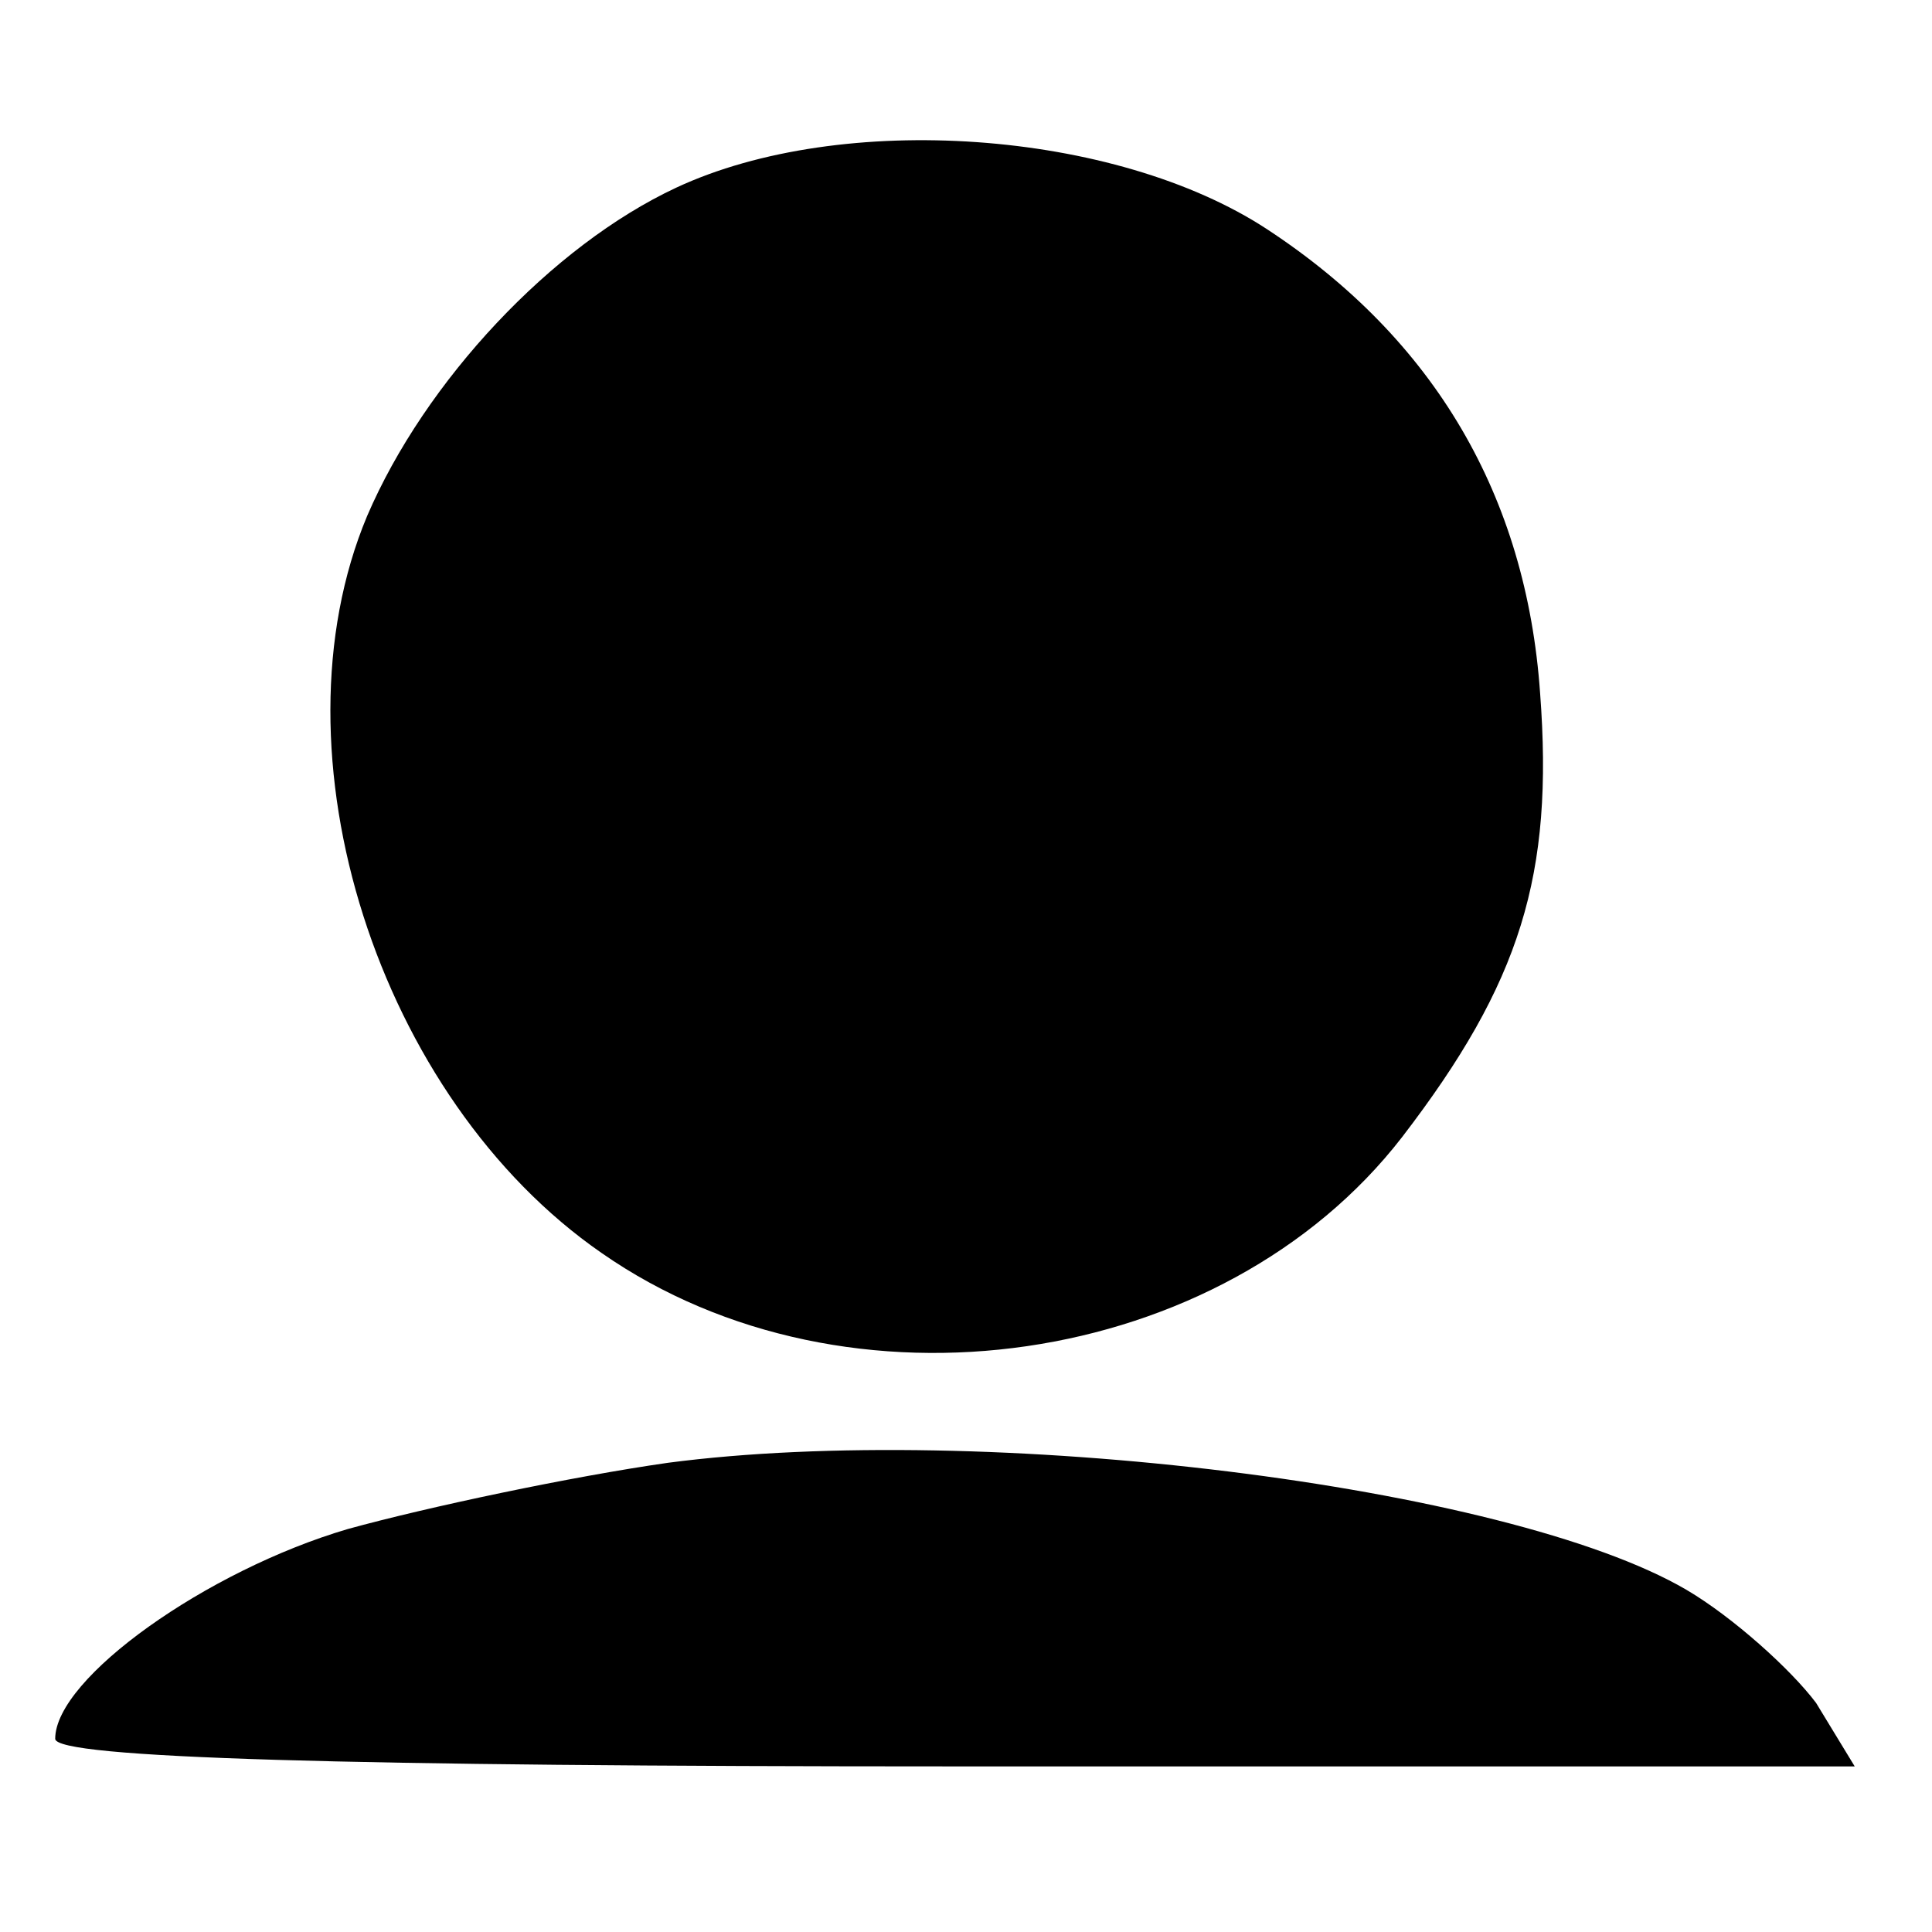
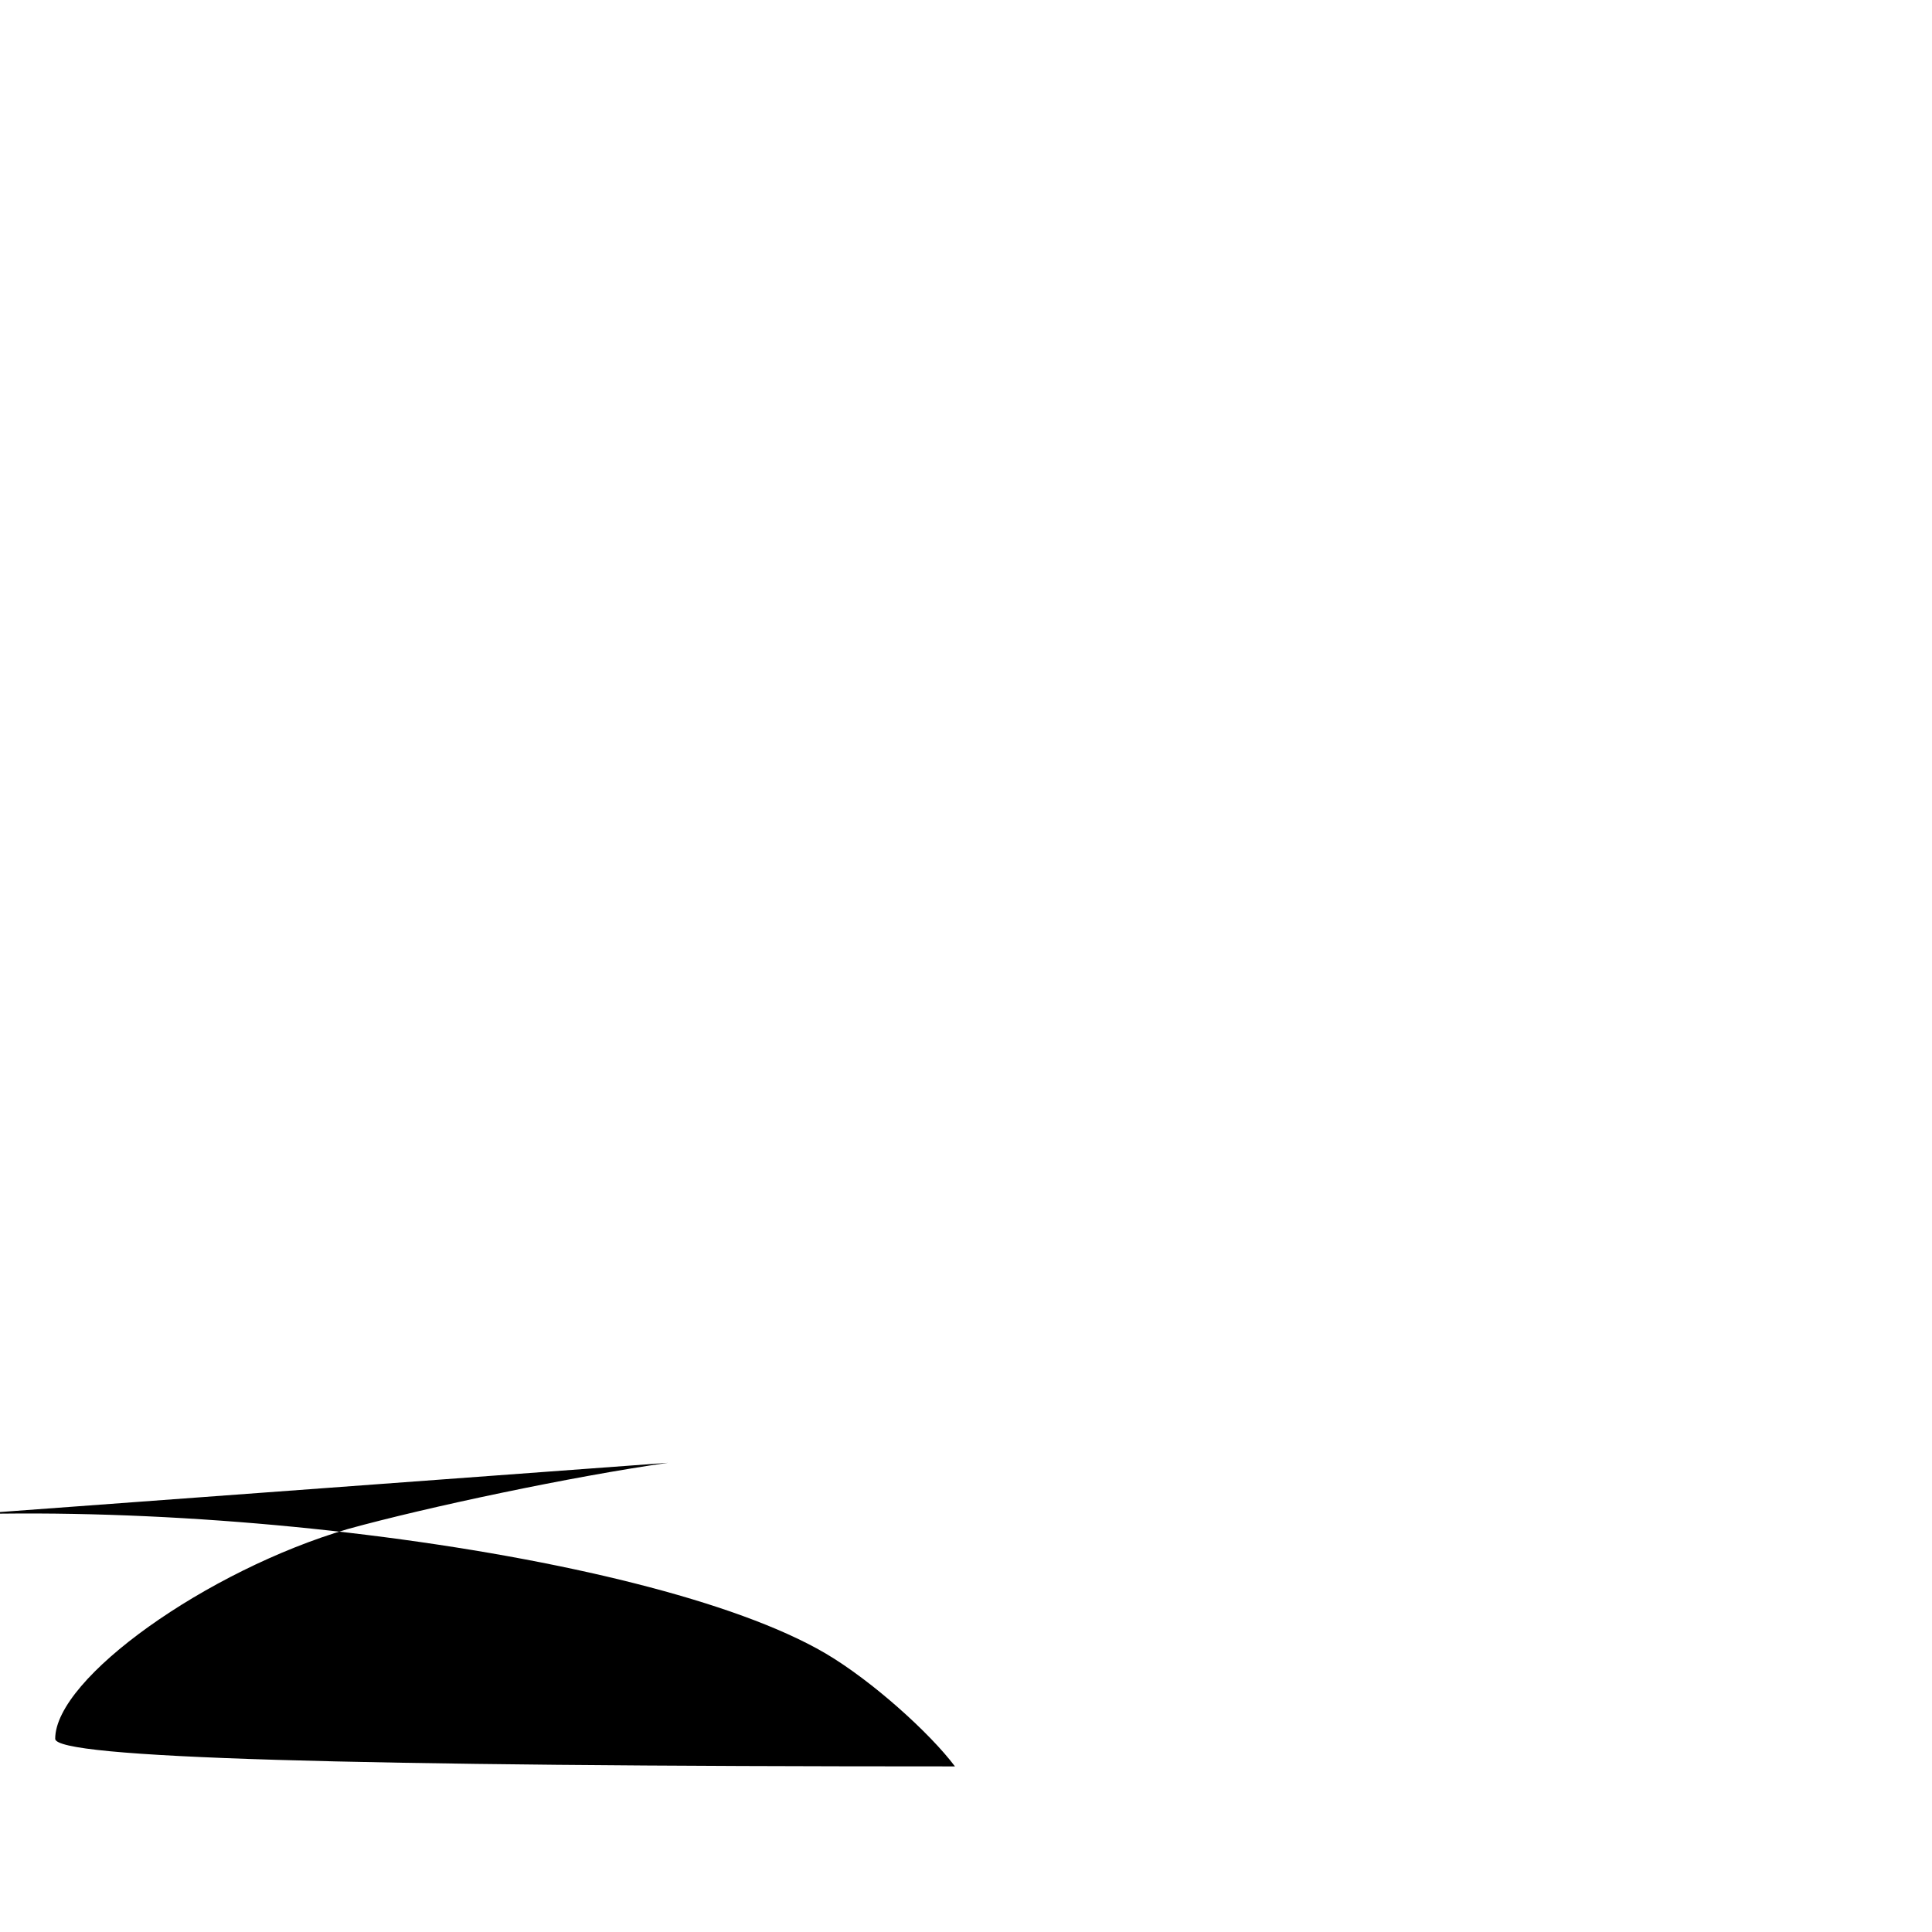
<svg xmlns="http://www.w3.org/2000/svg" version="1.0" width="70pt" height="70pt" viewBox="0 0 70 70" preserveAspectRatio="xMidYMid meet">
  <g transform="translate(0,70) scale(0.1,-0.1)" fill="#000000" stroke="none">
-     <path d="M245 632 c-45 -21 -91 -70 -112 -119 -36 -86 4 -211 85 -267 89 -62 225 -42 290 42 43 56 55 95 50 161 -5 71 -38 128 -99 168 -55 36 -154 43 -214 15z" />
-     <path d="M242 170 c-35 -5 -87 -16 -116 -24 -51 -15 -106 -54 -106 -76 0 -7 105 -10 326 -10 l326 0 -14 23 c-9 12 -30 31 -47 41 -65 38 -255 61 -369 46z" />
+     <path d="M242 170 c-35 -5 -87 -16 -116 -24 -51 -15 -106 -54 -106 -76 0 -7 105 -10 326 -10 c-9 12 -30 31 -47 41 -65 38 -255 61 -369 46z" />
  </g>
</svg>